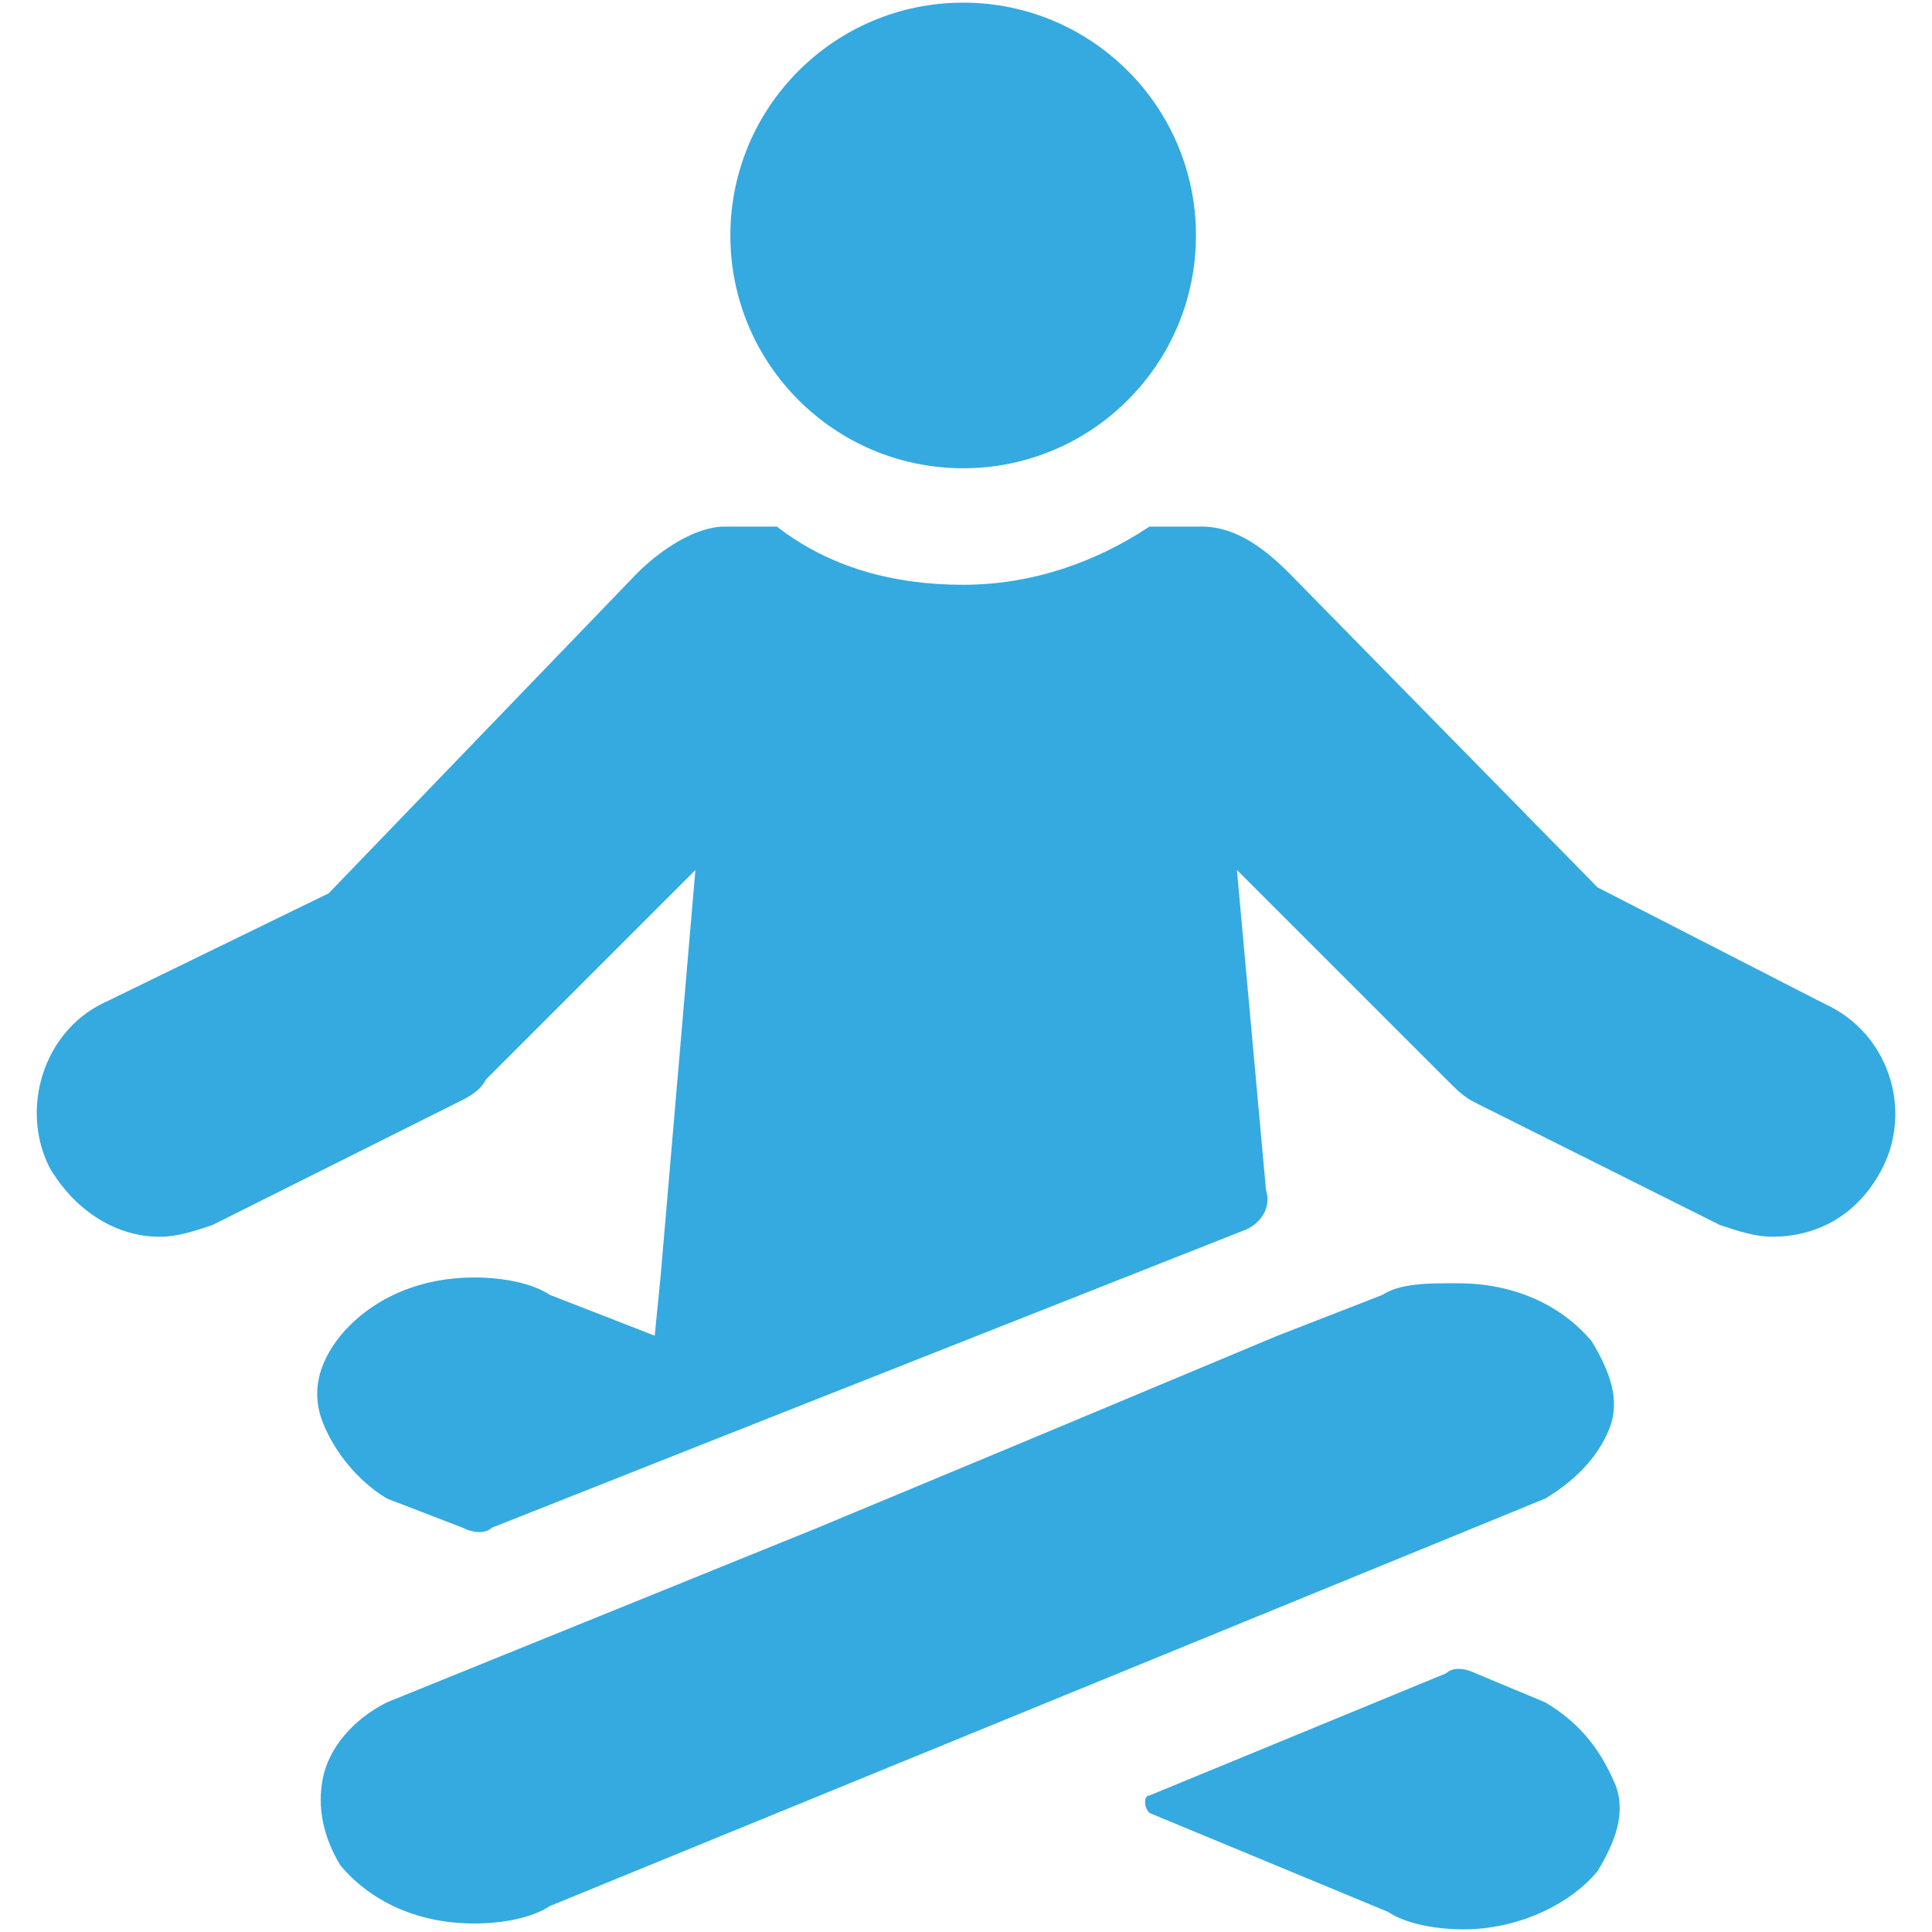
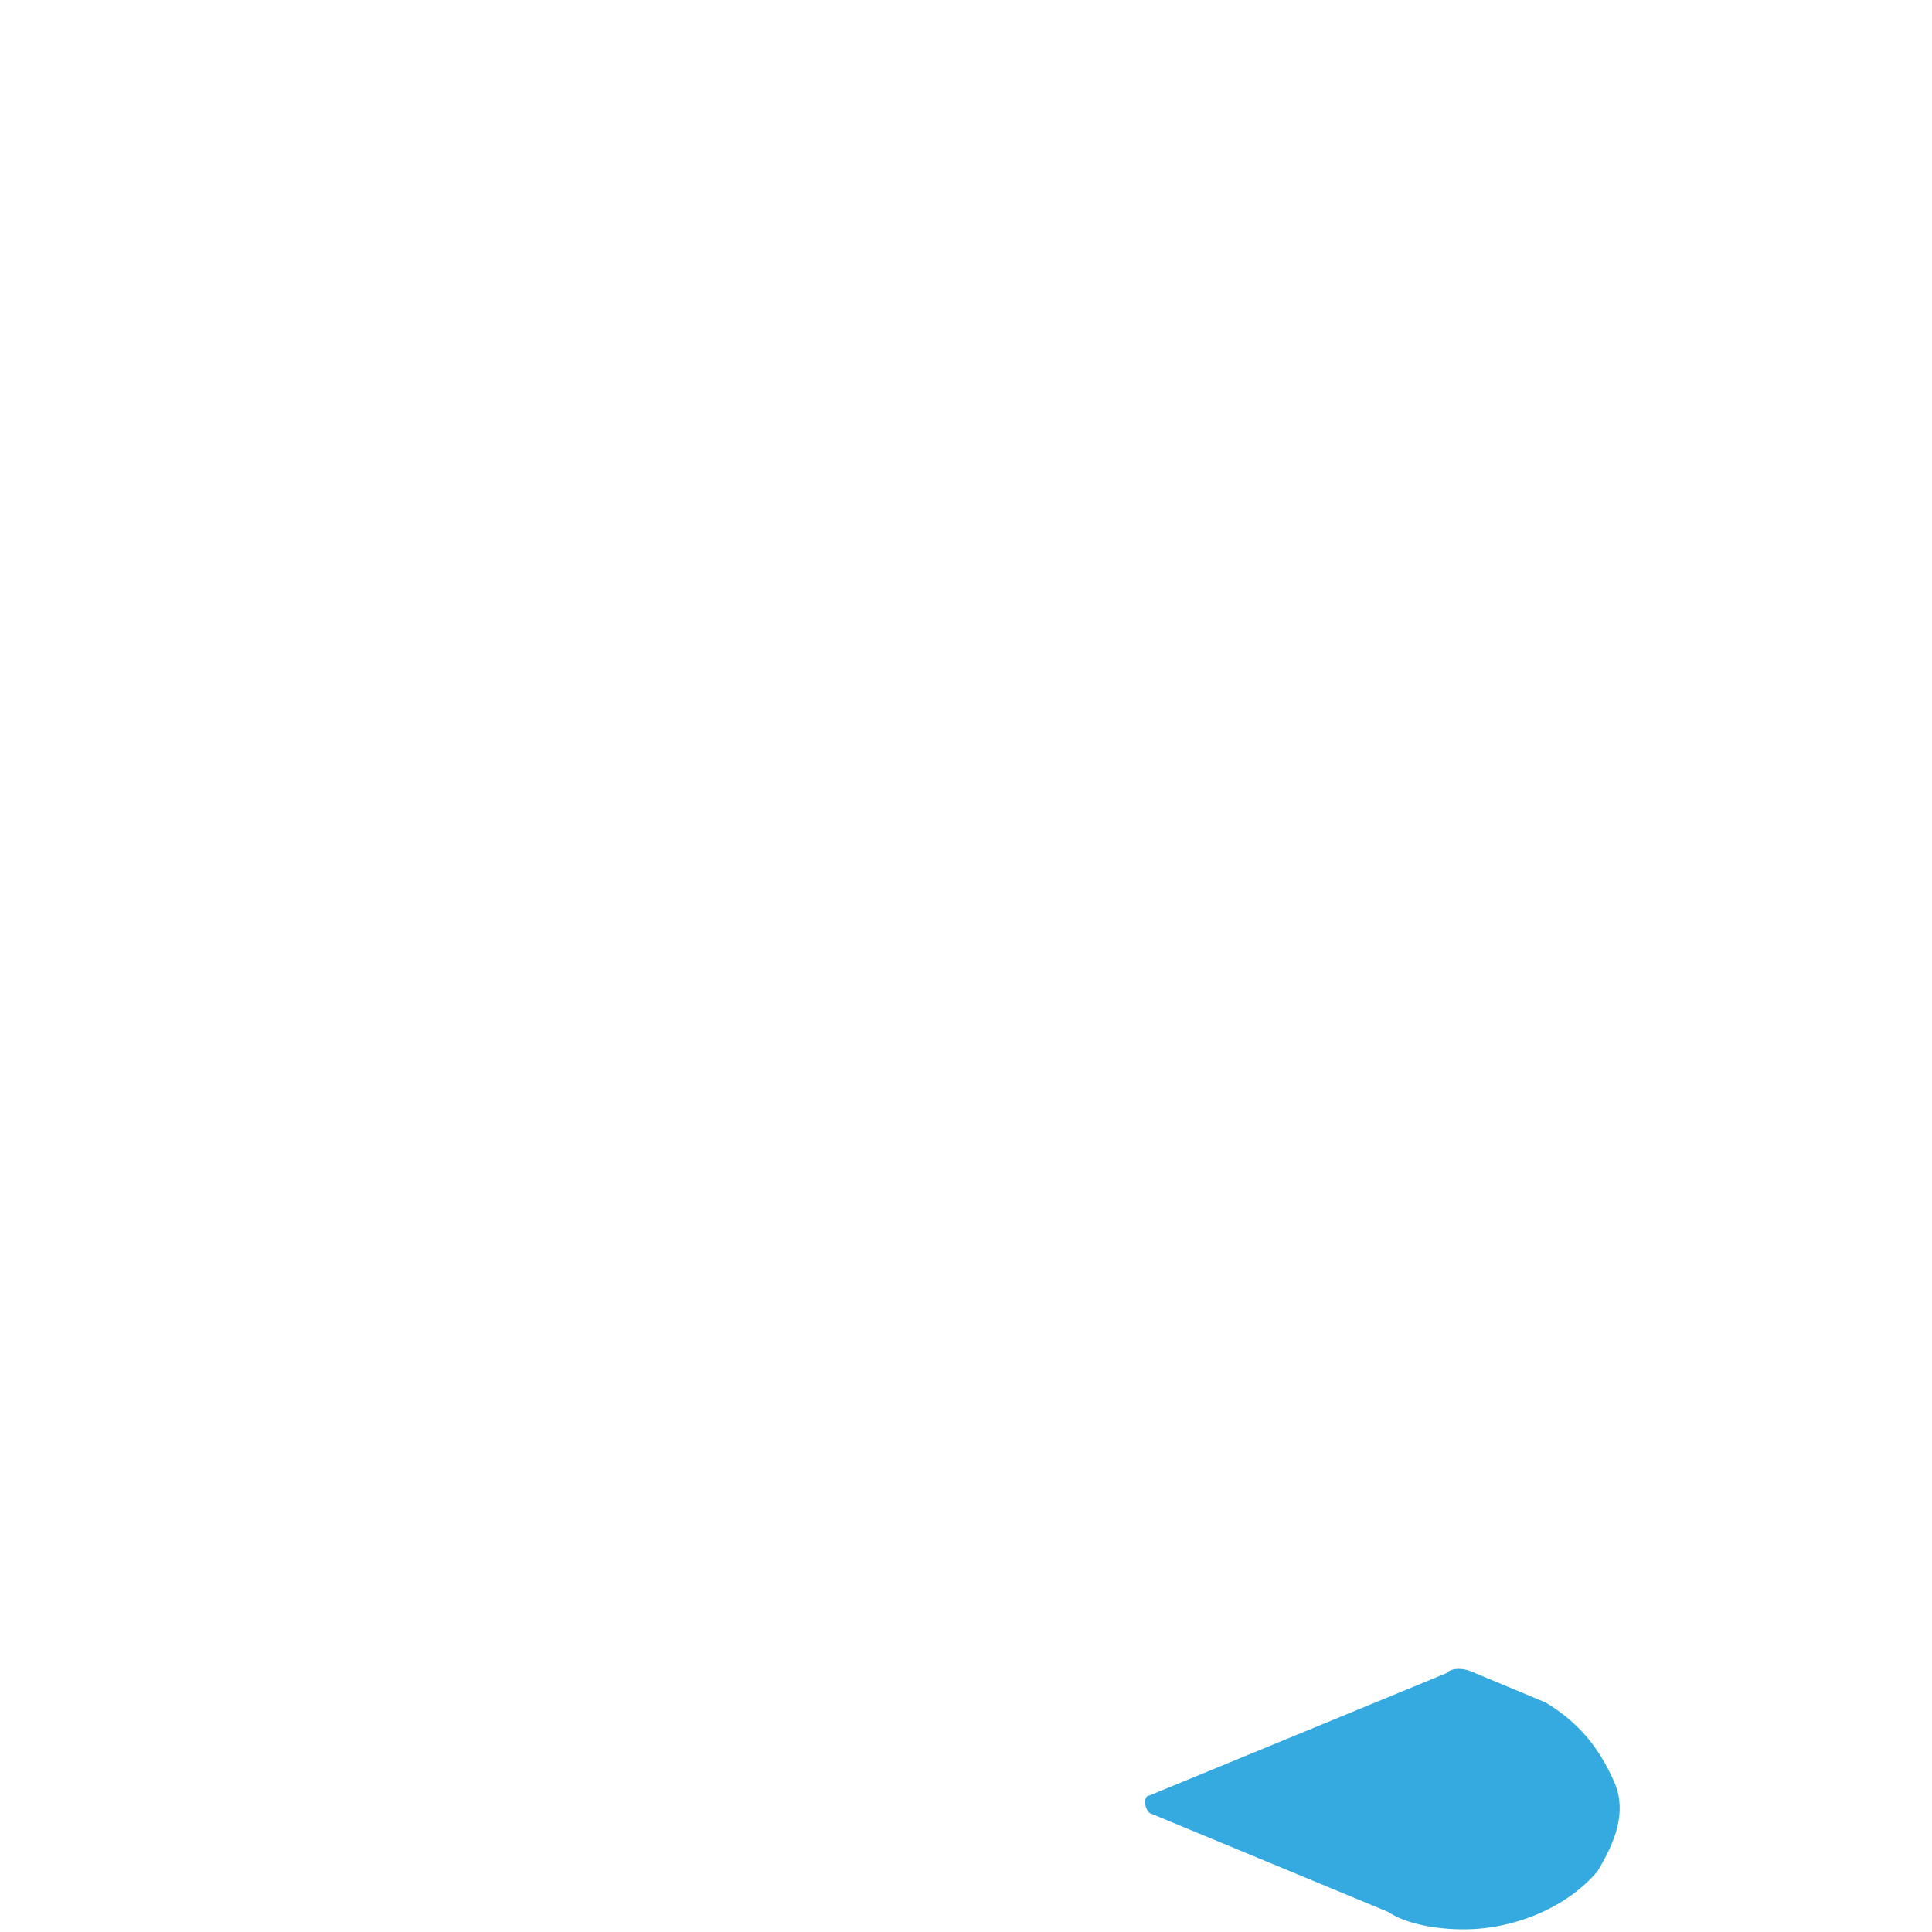
<svg xmlns="http://www.w3.org/2000/svg" version="1.1" id="Layer_1" x="0px" y="0px" viewBox="0 0 32 32" enable-background="new 0 0 32 32" xml:space="preserve">
  <g>
-     <circle fill="#34AAE1" cx="15.953" cy="3.9" r="3.856" />
-     <path fill="#34AAE1" d="M26.655,23.665c0.193-0.482,0-0.964-0.289-1.446c-0.482-0.578-1.253-0.964-2.217-0.964h-0.096   c-0.386,0-0.868,0-1.157,0.193l-1.735,0.675l-4.146,1.735l-3.471,1.446l-7.135,2.892c-0.578,0.289-0.964,0.771-1.061,1.253   c-0.096,0.482,0,0.964,0.289,1.446c0.482,0.578,1.253,0.964,2.217,0.964c0.482,0,0.964-0.096,1.253-0.289l16.487-6.749   C26.076,24.532,26.462,24.147,26.655,23.665z" />
    <path fill="#34AAE1" d="M25.594,28.196l-1.157-0.482c-0.193-0.096-0.386-0.096-0.482,0l-4.917,2.025c-0.096,0-0.096,0.193,0,0.289   l3.953,1.639c0.289,0.193,0.771,0.289,1.253,0.289c0.868,0,1.735-0.386,2.217-0.964c0.289-0.482,0.482-0.964,0.289-1.446   C26.462,28.871,26.076,28.485,25.594,28.196z" />
-     <path fill="#34AAE1" d="M30.222,16.627l-3.76-1.928l-5.11-5.206c-0.386-0.386-0.868-0.771-1.446-0.771h-0.868   c-0.868,0.578-1.928,0.964-3.085,0.964s-2.217-0.289-3.085-0.964H12c-0.482,0-1.061,0.386-1.446,0.771l-5.11,5.303l-3.76,1.832   c-0.964,0.482-1.35,1.735-0.868,2.7c0.386,0.675,1.061,1.157,1.832,1.157c0.289,0,0.578-0.096,0.868-0.193l4.049-2.025   c0.193-0.096,0.386-0.193,0.482-0.386l3.471-3.471l-0.578,6.749l-0.096,0.964l-1.735-0.675c-0.289-0.193-0.771-0.289-1.253-0.289   c-0.964,0-1.735,0.386-2.217,0.964c-0.386,0.482-0.482,0.964-0.289,1.446c0.193,0.482,0.578,0.964,1.061,1.253l1.253,0.482   c0.193,0.096,0.386,0.096,0.482,0l4.628-1.832l7.809-3.085c0.289-0.096,0.482-0.386,0.386-0.675l-0.482-5.303l3.471,3.471   c0.193,0.193,0.289,0.289,0.482,0.386l4.049,2.025c0.289,0.096,0.578,0.193,0.868,0.193c0.771,0,1.446-0.386,1.832-1.157   C31.668,18.362,31.283,17.109,30.222,16.627z" />
  </g>
</svg>